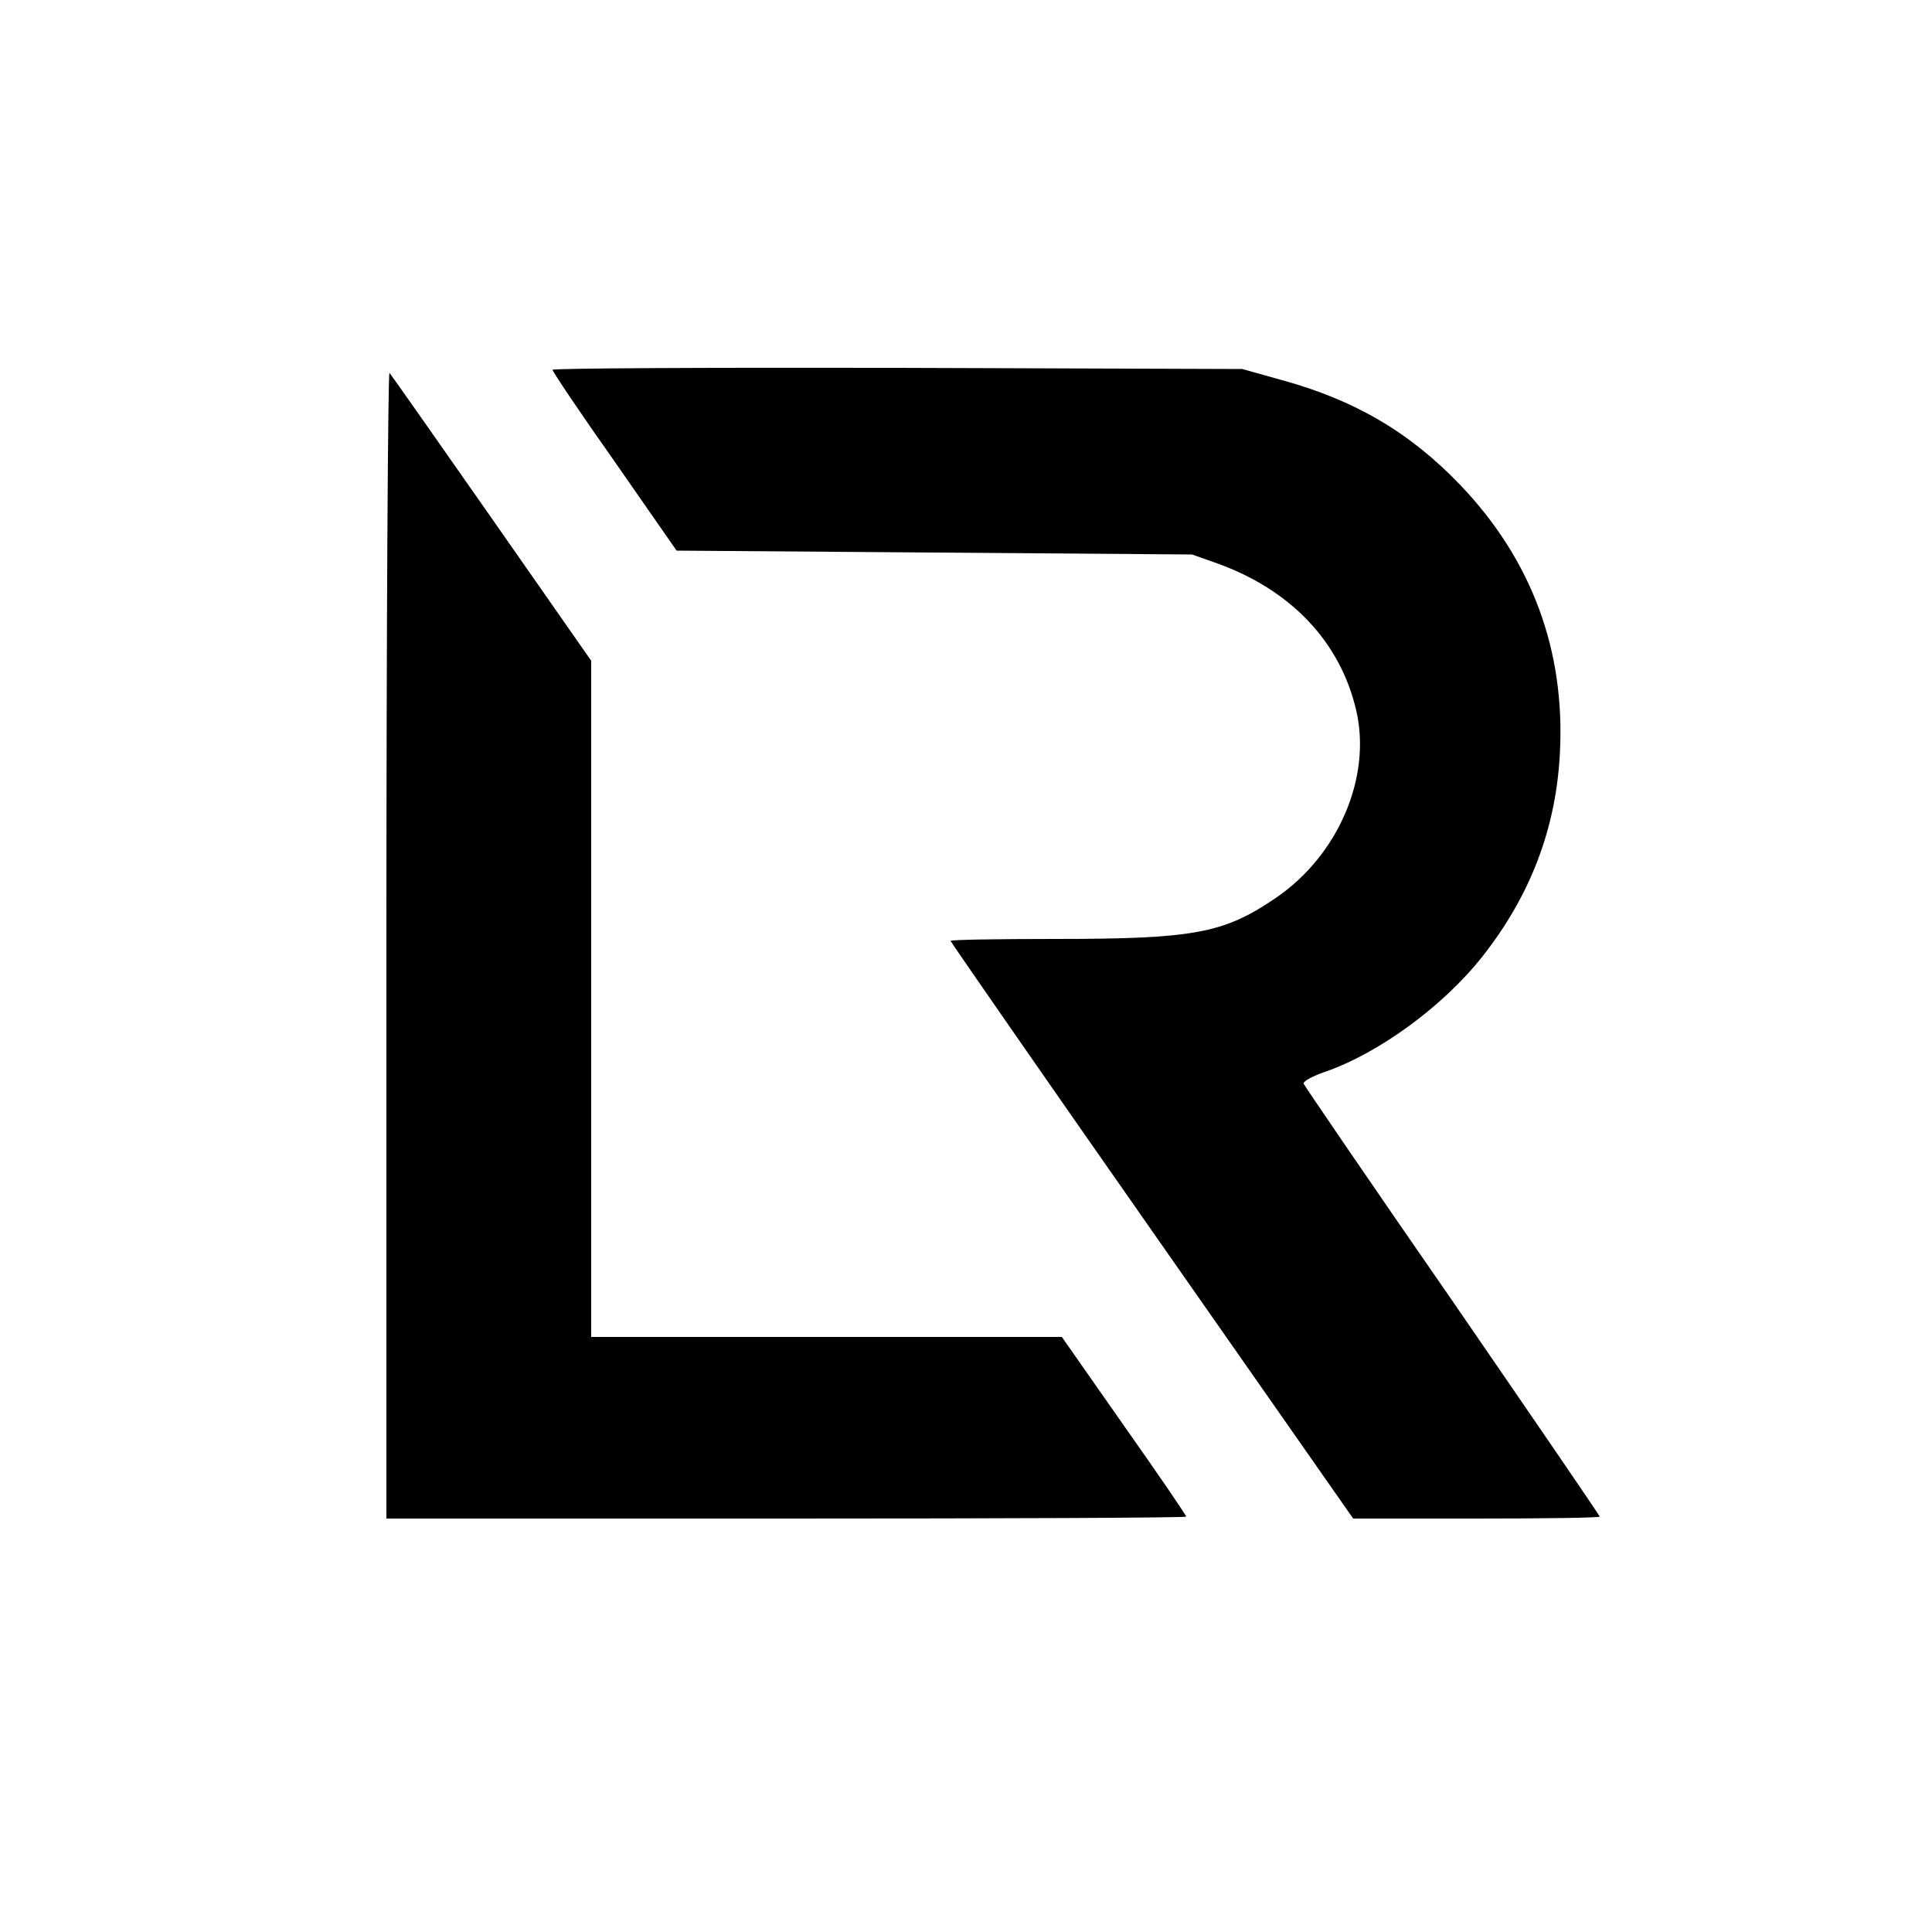
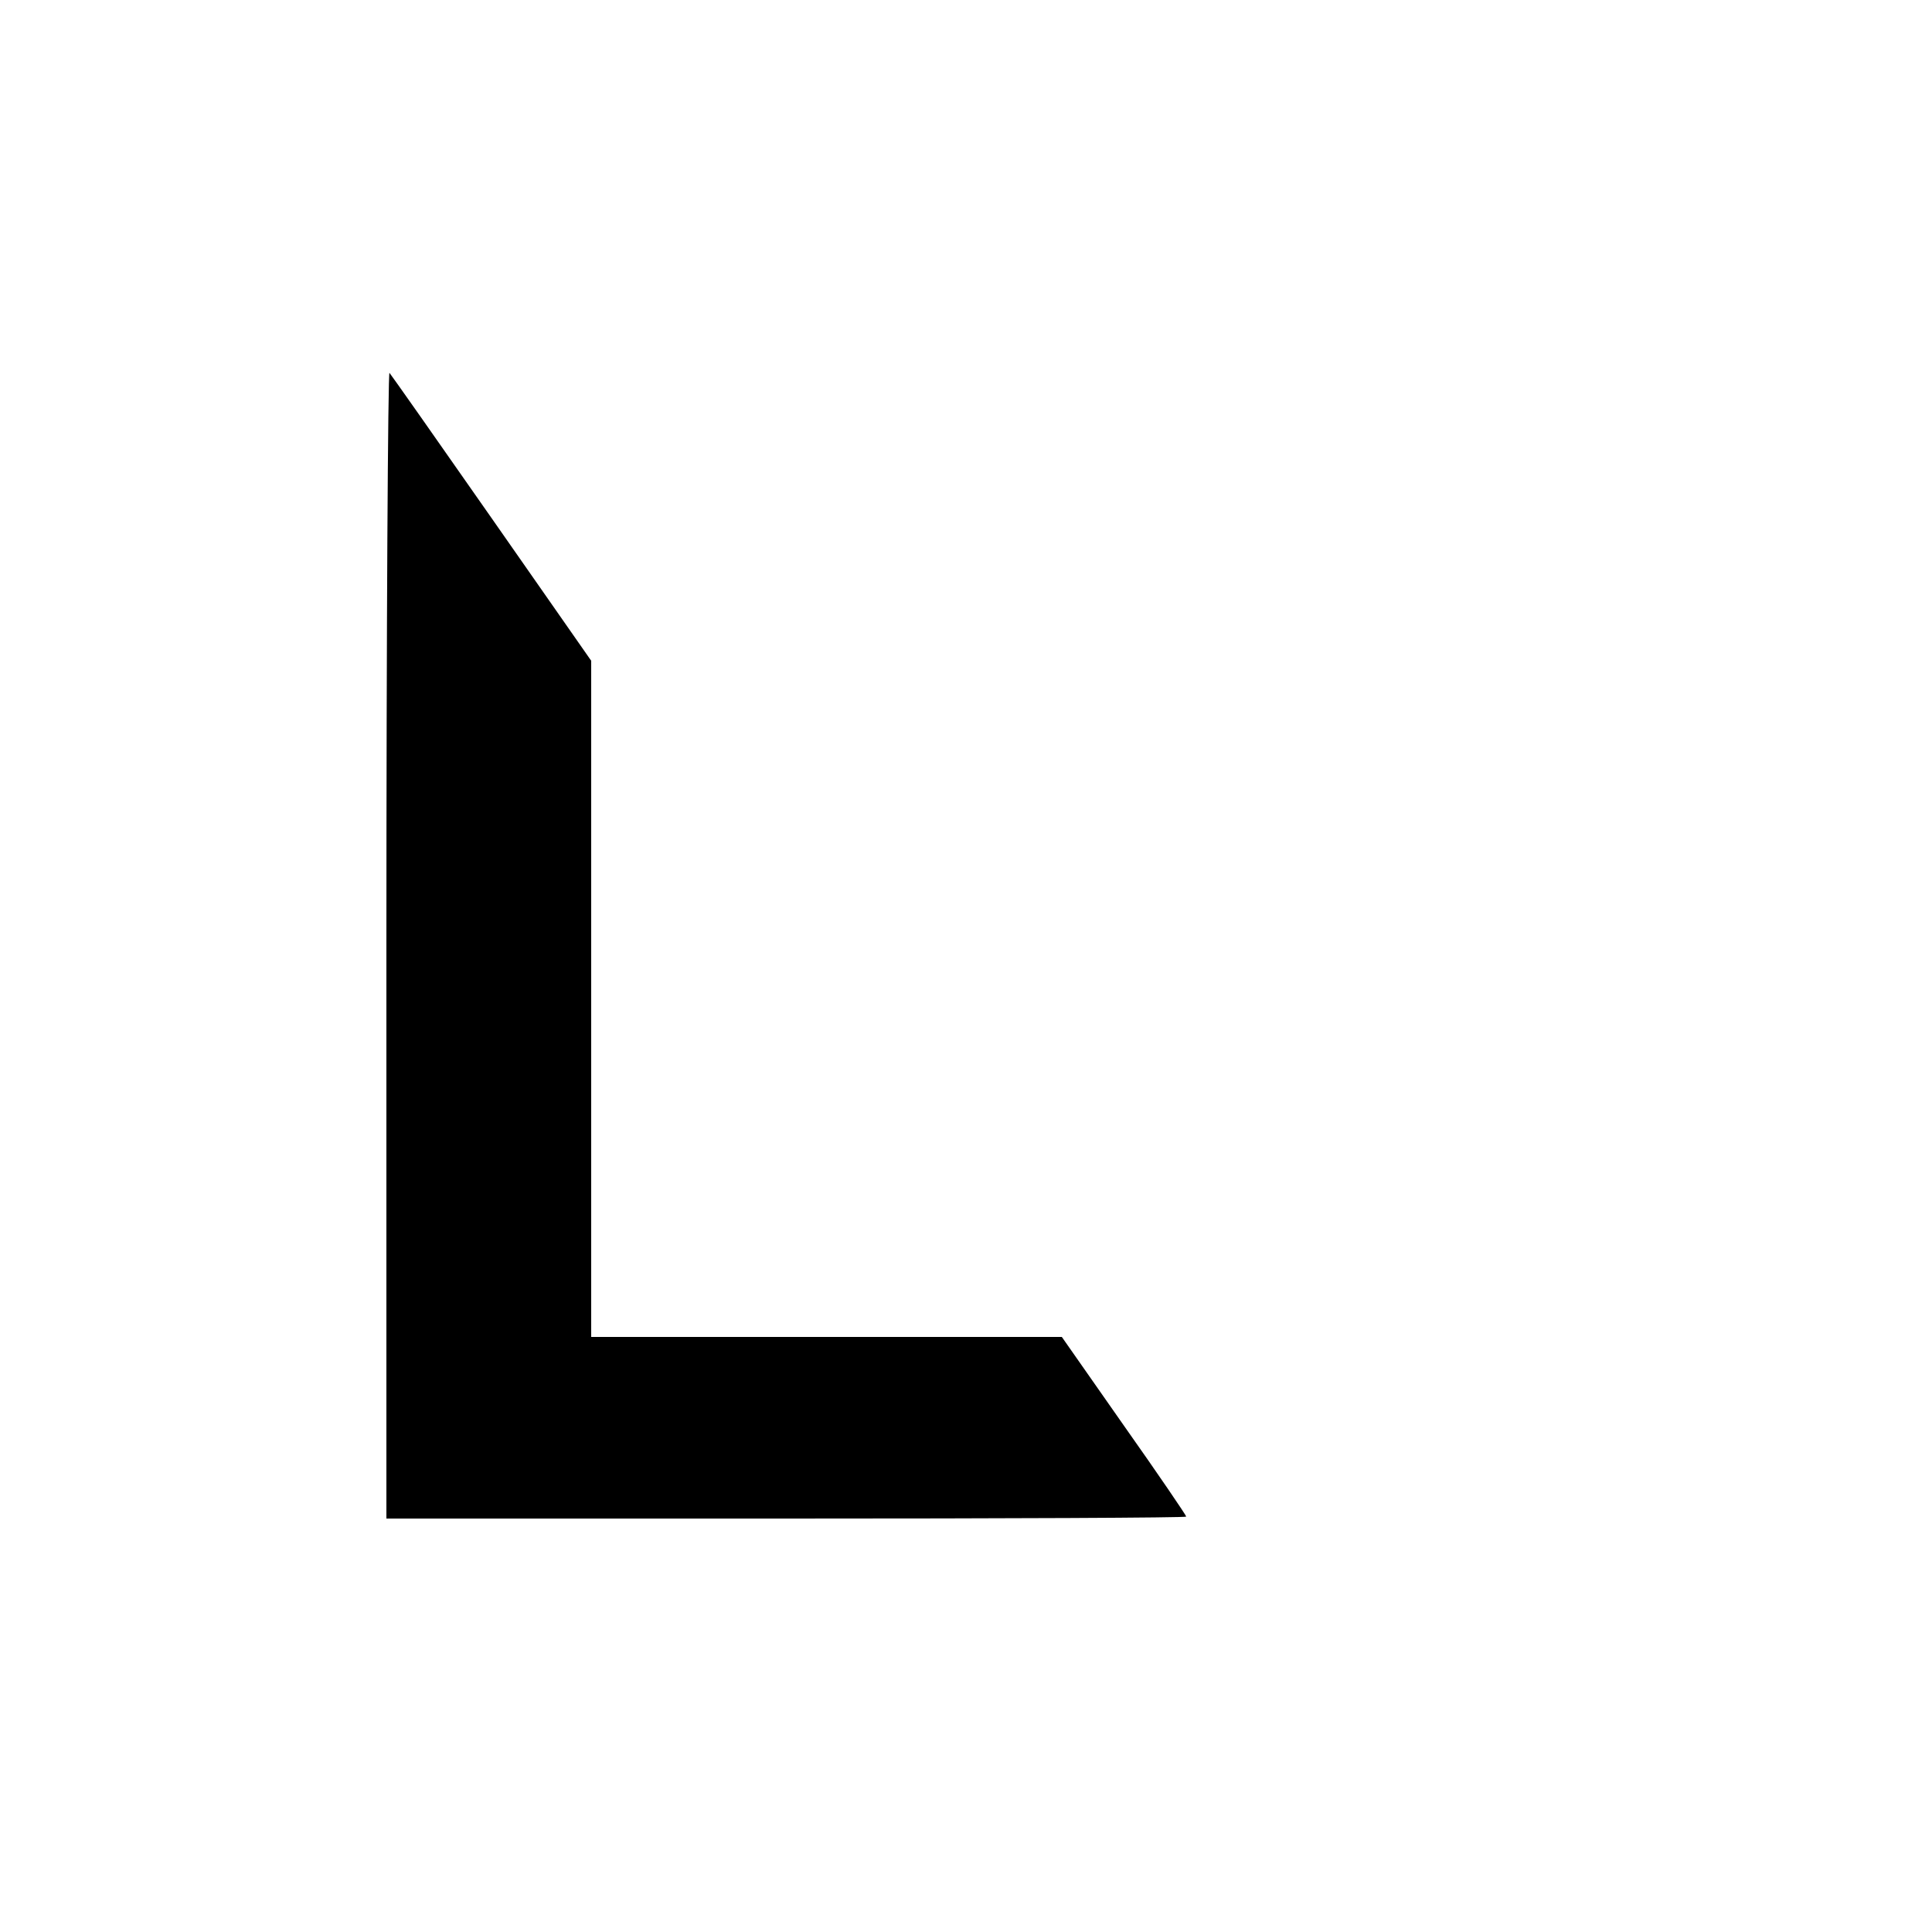
<svg xmlns="http://www.w3.org/2000/svg" height="500pt" preserveAspectRatio="xMidYMid meet" viewBox="0 0 500 500" width="500pt">
  <g transform="matrix(.1 0 0 -.1 0 500)">
-     <path d="m1430 4043c0-5 72-112 161-238l160-230 667-5 667-5 65-23c192-69 319-204 360-381 40-173-47-376-210-486-134-91-211-105-572-105-148 0-268-2-268-5 0-2 234-340 521-750l521-745h319c175 0 319 2 319 5s-172 254-381 558c-210 303-383 557-385 562-3 6 21 19 52 30 141 48 308 170 410 299 124 157 191 331 201 527 14 266-73 500-257 693-131 137-274 221-465 273l-100 28-892 3c-491 1-893-1-893-5z" />
    <path d="m1000 2557v-1487h1035c569 0 1035 2 1035 5s-72 109-161 235l-161 230h-609-609v875 875l-257 368c-141 202-260 371-265 377-4 5-8-660-8-1478z" />
  </g>
</svg>